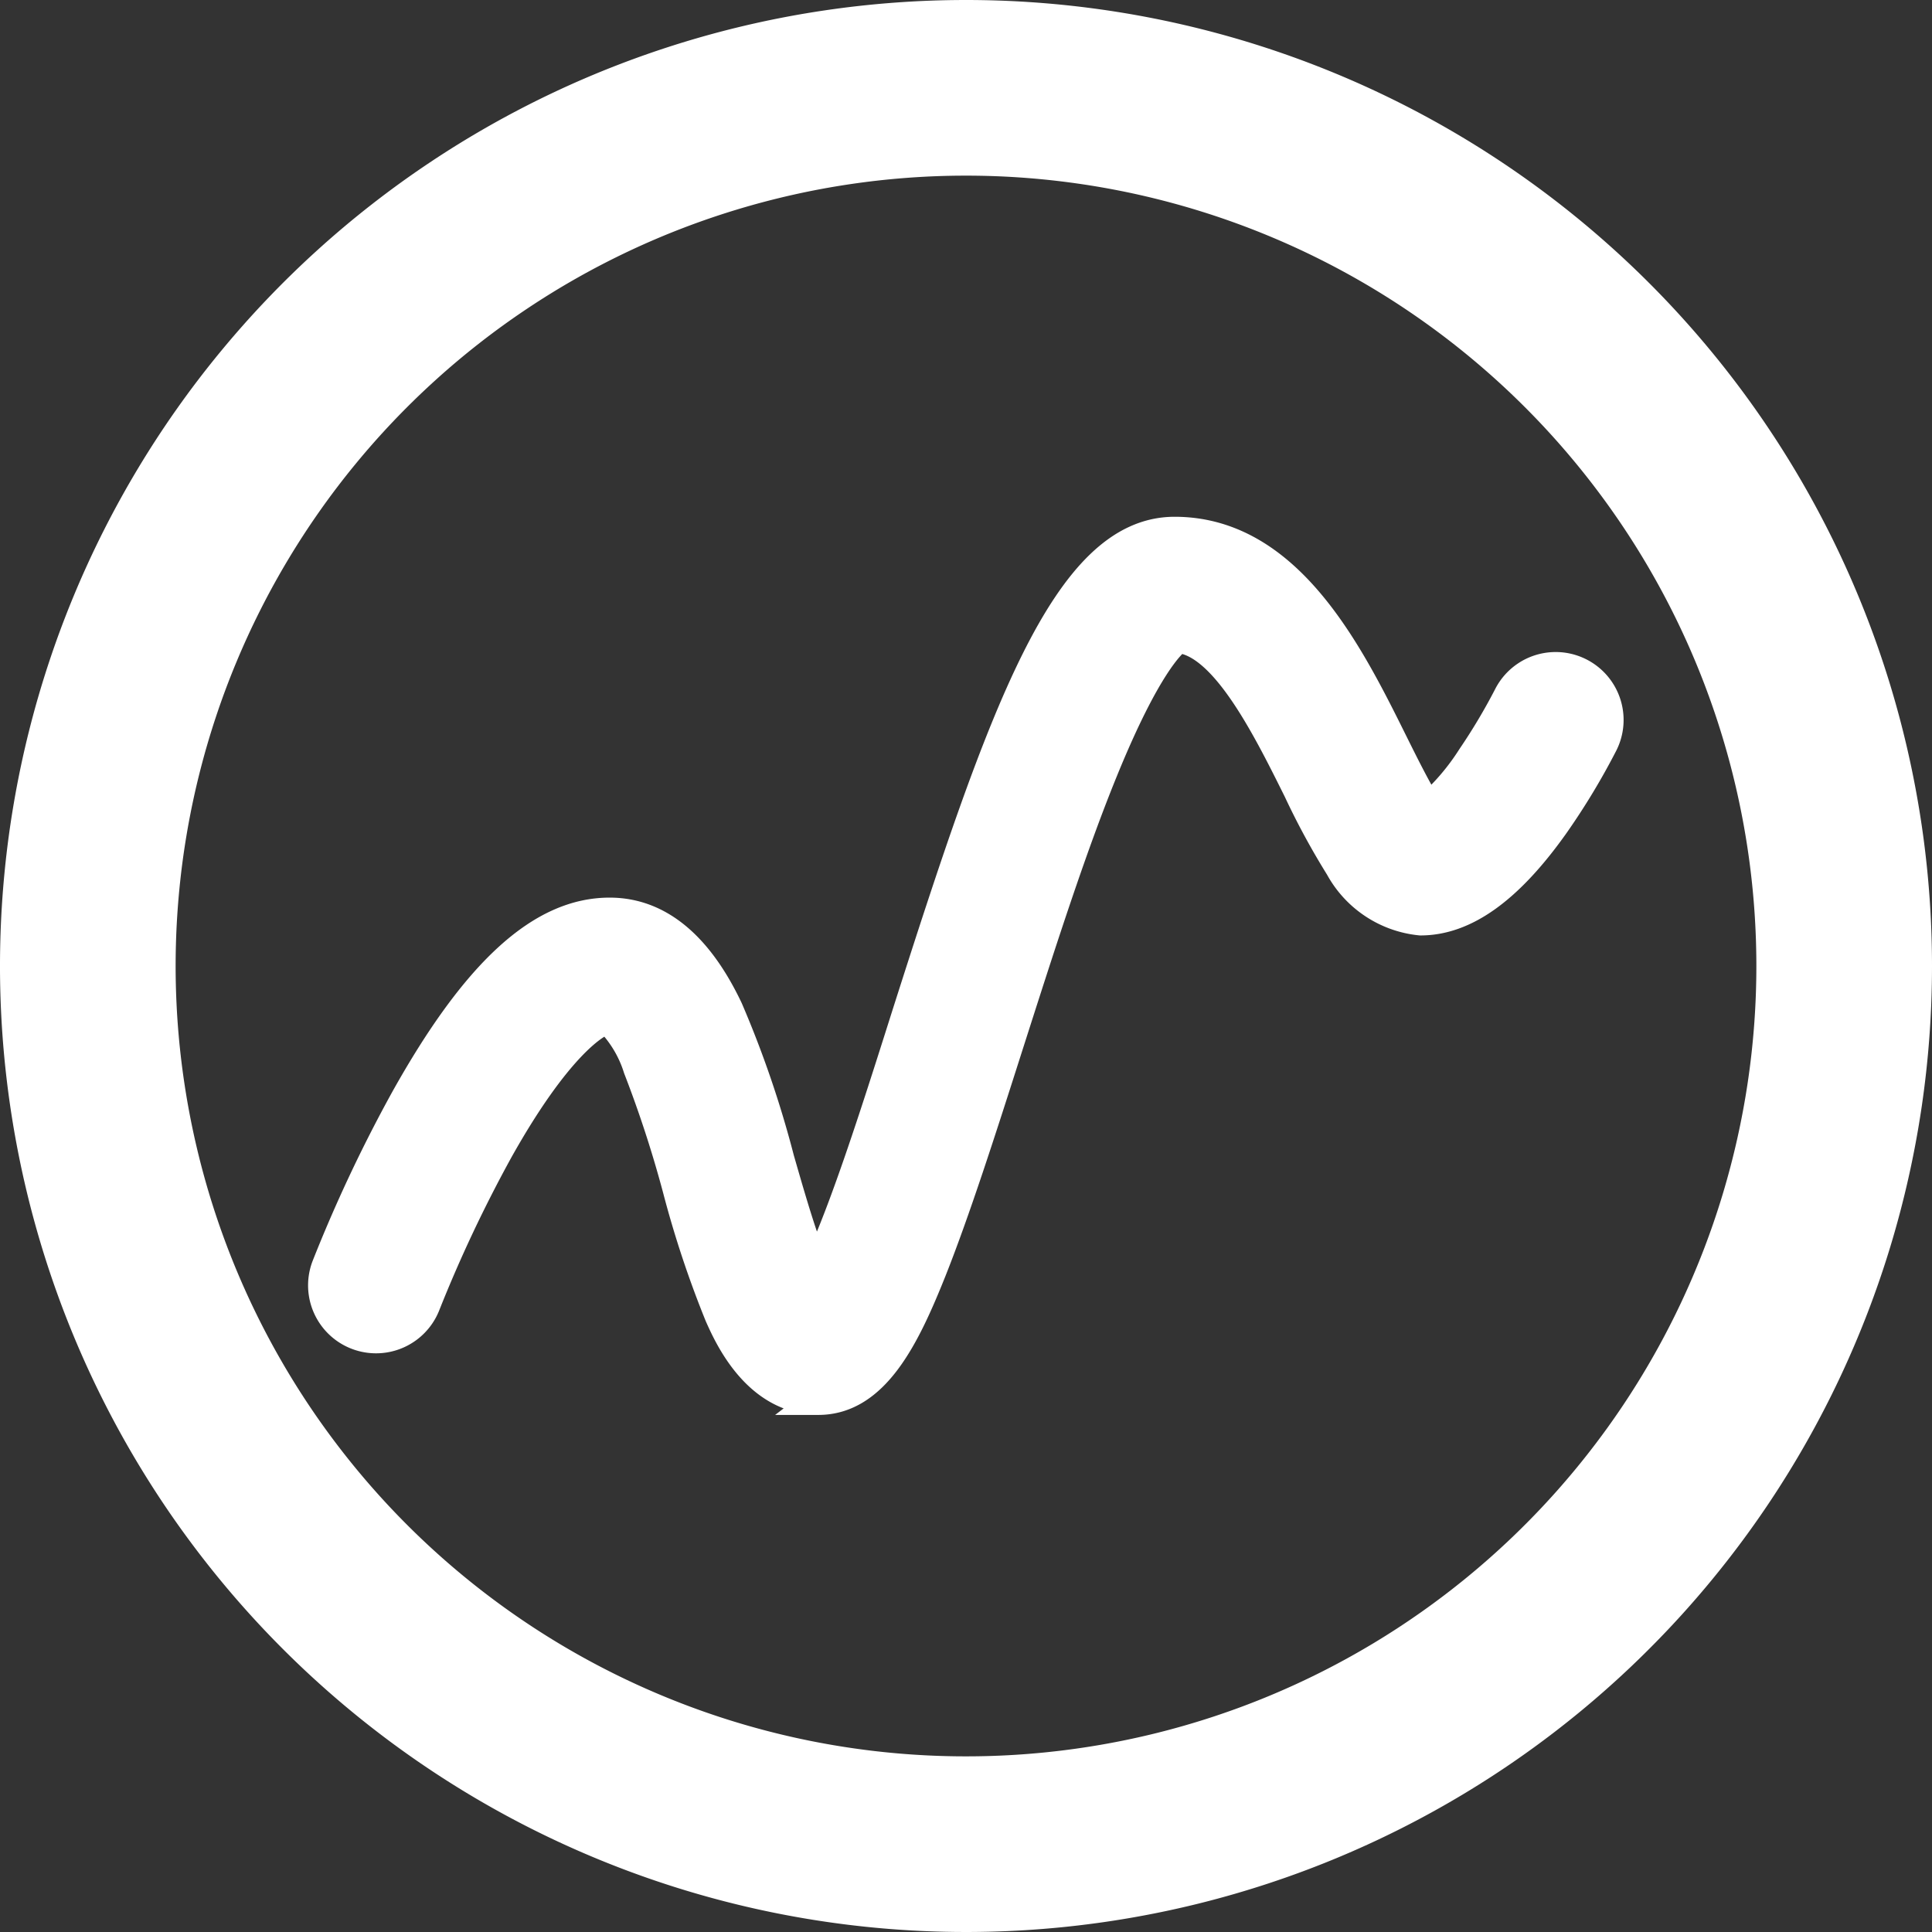
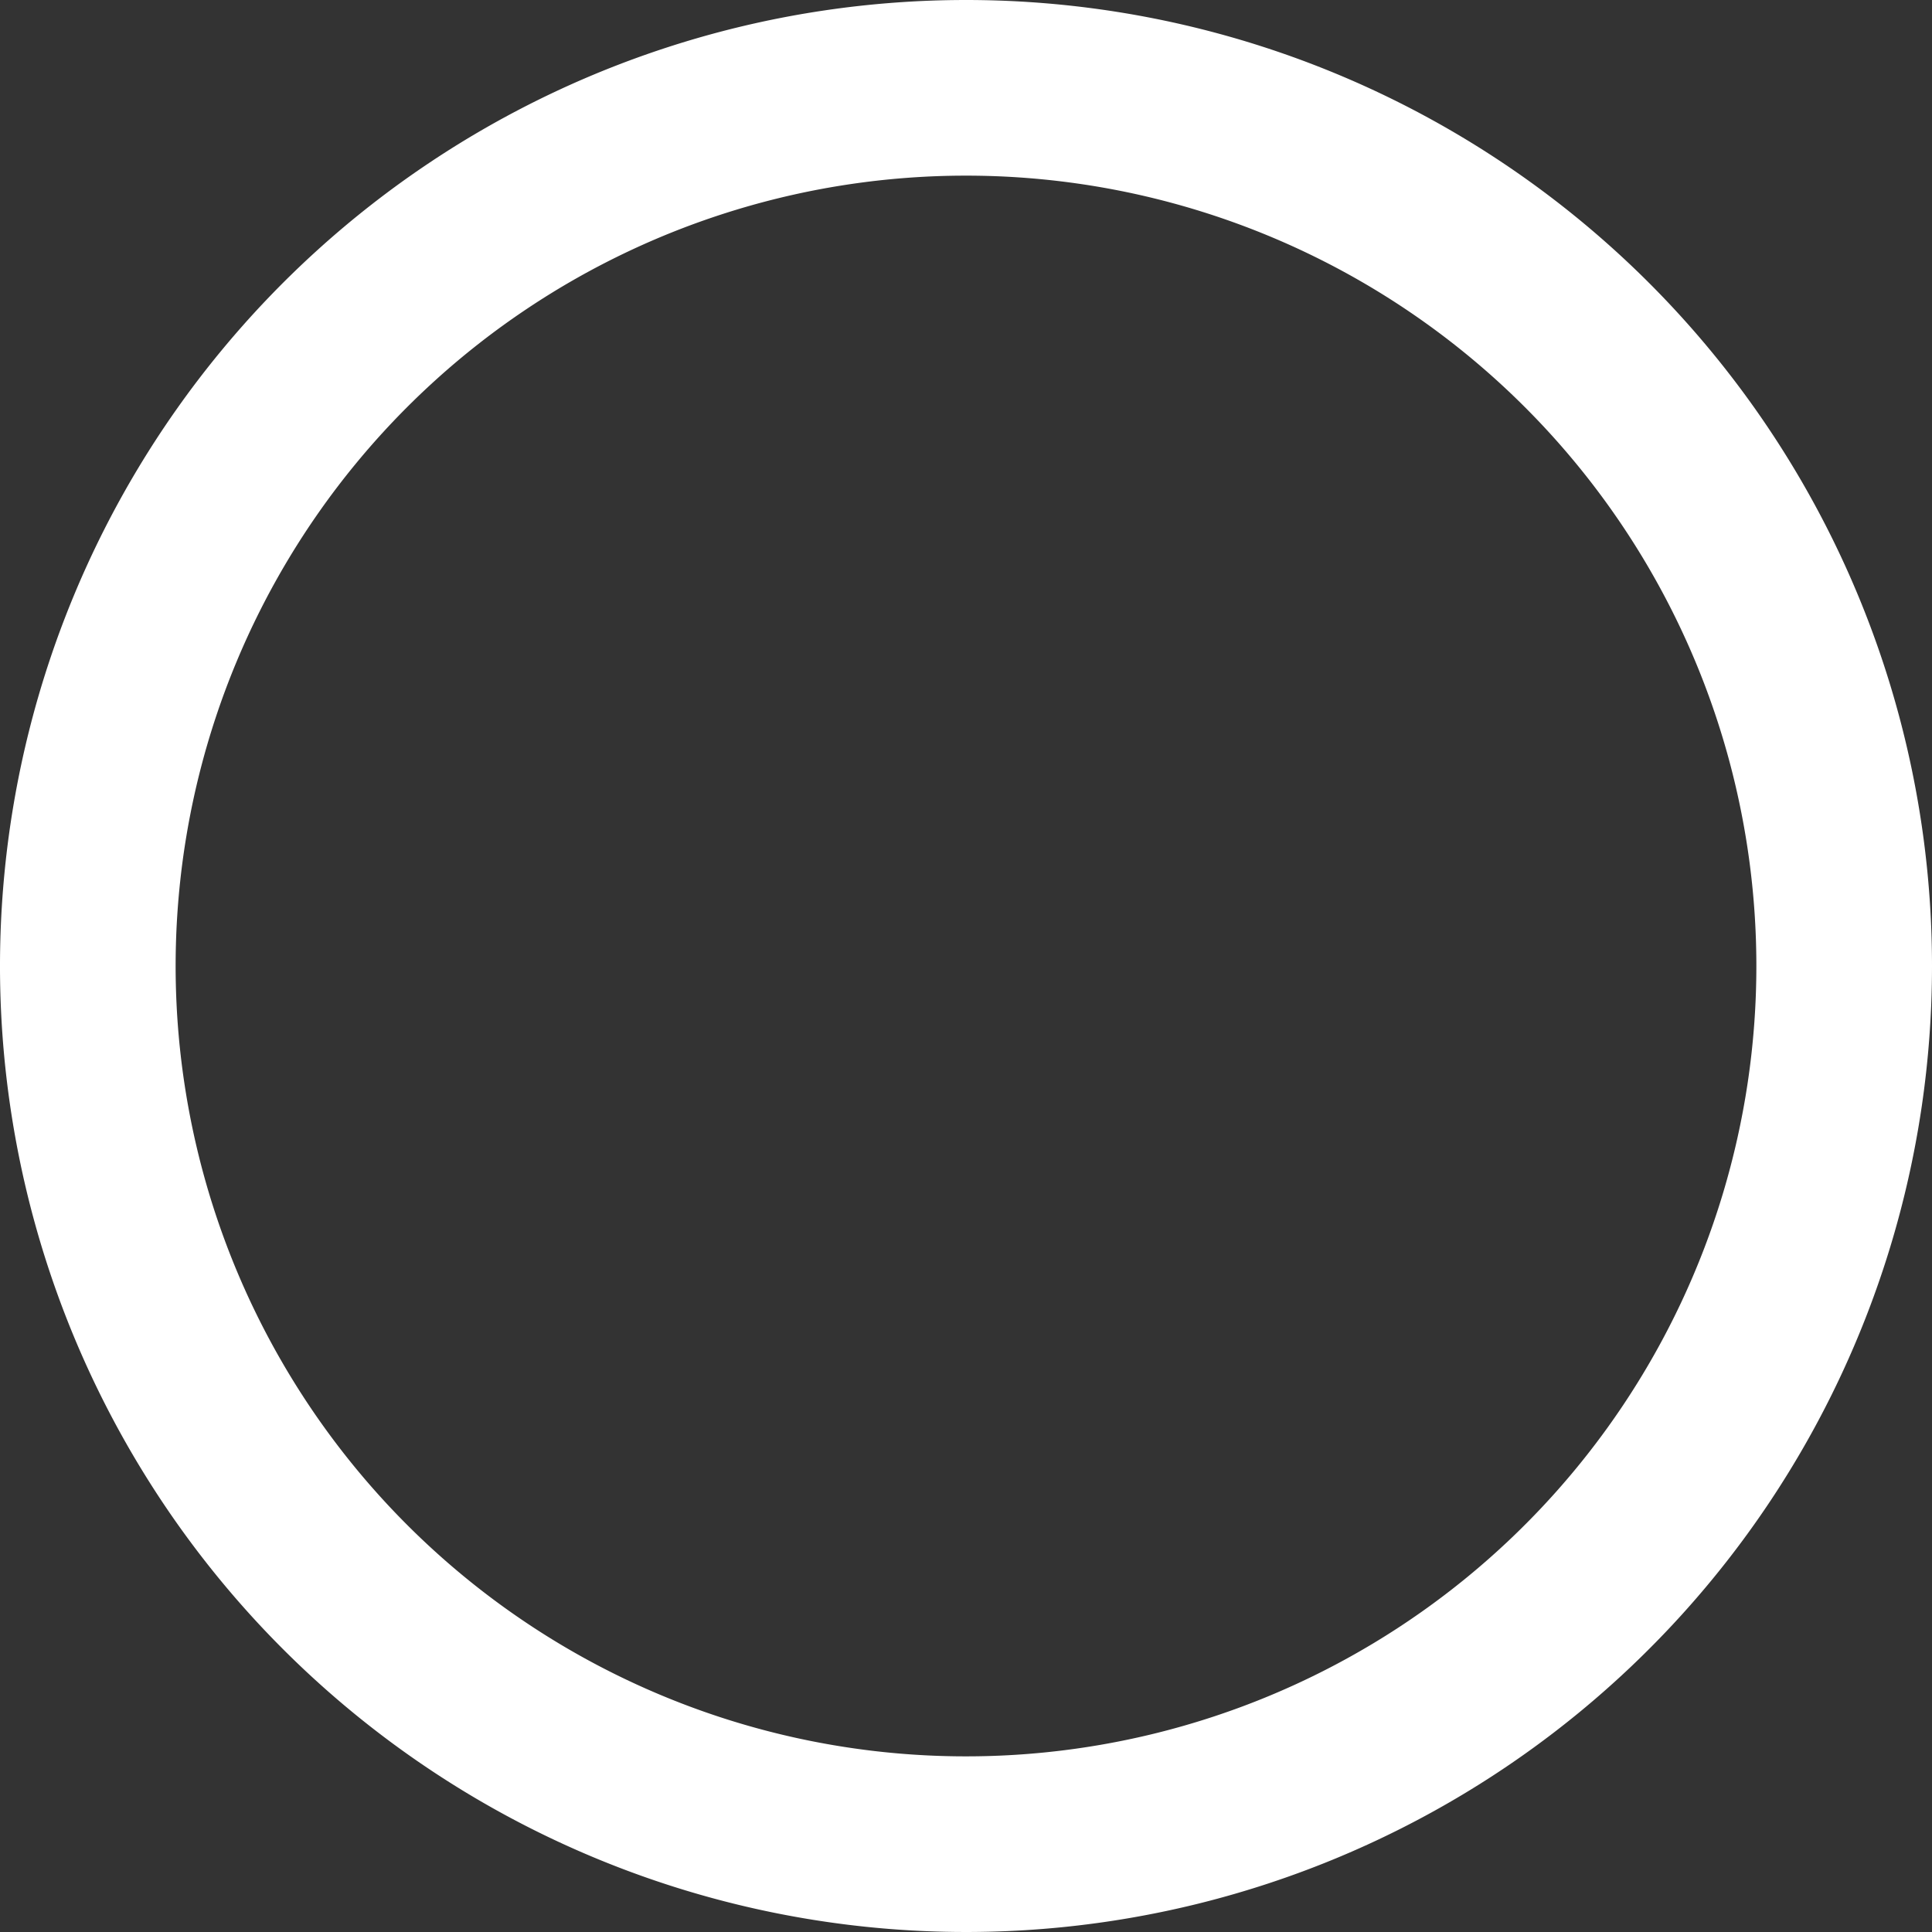
<svg xmlns="http://www.w3.org/2000/svg" width="33" height="33" viewBox="0 0 33 33">
  <rect x="0" y="0" width="33" height="33" fill="#333333" stroke="none" />
  <defs>
    <style>.a{fill:none;stroke-linecap:round;stroke-linejoin:round;stroke-width:3px;}.a,.b{stroke:#fff;}.b{fill:#fff;stroke-width:0.5px;}</style>
  </defs>
  <g transform="translate(-308.5 -1149.5)">
    <g transform="translate(-11.5 28)">
      <path class="a" d="M33,18A15,15,0,1,1,18,3,15,15,0,0,1,33,18Z" transform="translate(318.5 1120)" />
    </g>
-     <path class="b" d="M248.751,354.8c-1.051,0-1.536-1.087-1.695-1.444a17.535,17.535,0,0,1-.718-2.162,19.9,19.9,0,0,0-.672-2.061,2.039,2.039,0,0,0-.508-.839c-.211.033-.886.477-1.875,2.245a23.432,23.432,0,0,0-1.24,2.628.91.91,0,0,1-1.7-.654,24.9,24.9,0,0,1,1.34-2.846c1.216-2.18,2.328-3.2,3.5-3.2.825,0,1.507.557,2.028,1.654a17.7,17.7,0,0,1,.877,2.564c.173.6.336,1.166.509,1.625q.051.137.109.27c.116-.238.265-.583.452-1.083.344-.919.713-2.076,1.1-3.3,1.629-5.106,2.721-8.235,4.576-8.235,1.944,0,2.981,2.09,3.738,3.616.173.348.413.832.592,1.107a4.006,4.006,0,0,0,.743-.868,10.158,10.158,0,0,0,.621-1.042.91.91,0,0,1,1.628.815,11.791,11.791,0,0,1-.832,1.379c-.783,1.106-1.533,1.644-2.291,1.644a1.77,1.77,0,0,1-1.38-.914,12.558,12.558,0,0,1-.711-1.31c-.533-1.073-1.258-2.534-2.051-2.6-.117.08-.546.472-1.27,2.245-.559,1.367-1.1,3.072-1.628,4.721-.461,1.445-.9,2.811-1.308,3.838-.448,1.118-.967,2.21-1.938,2.21Z" transform="translate(73.73 818.615)" />
  </g>
</svg>